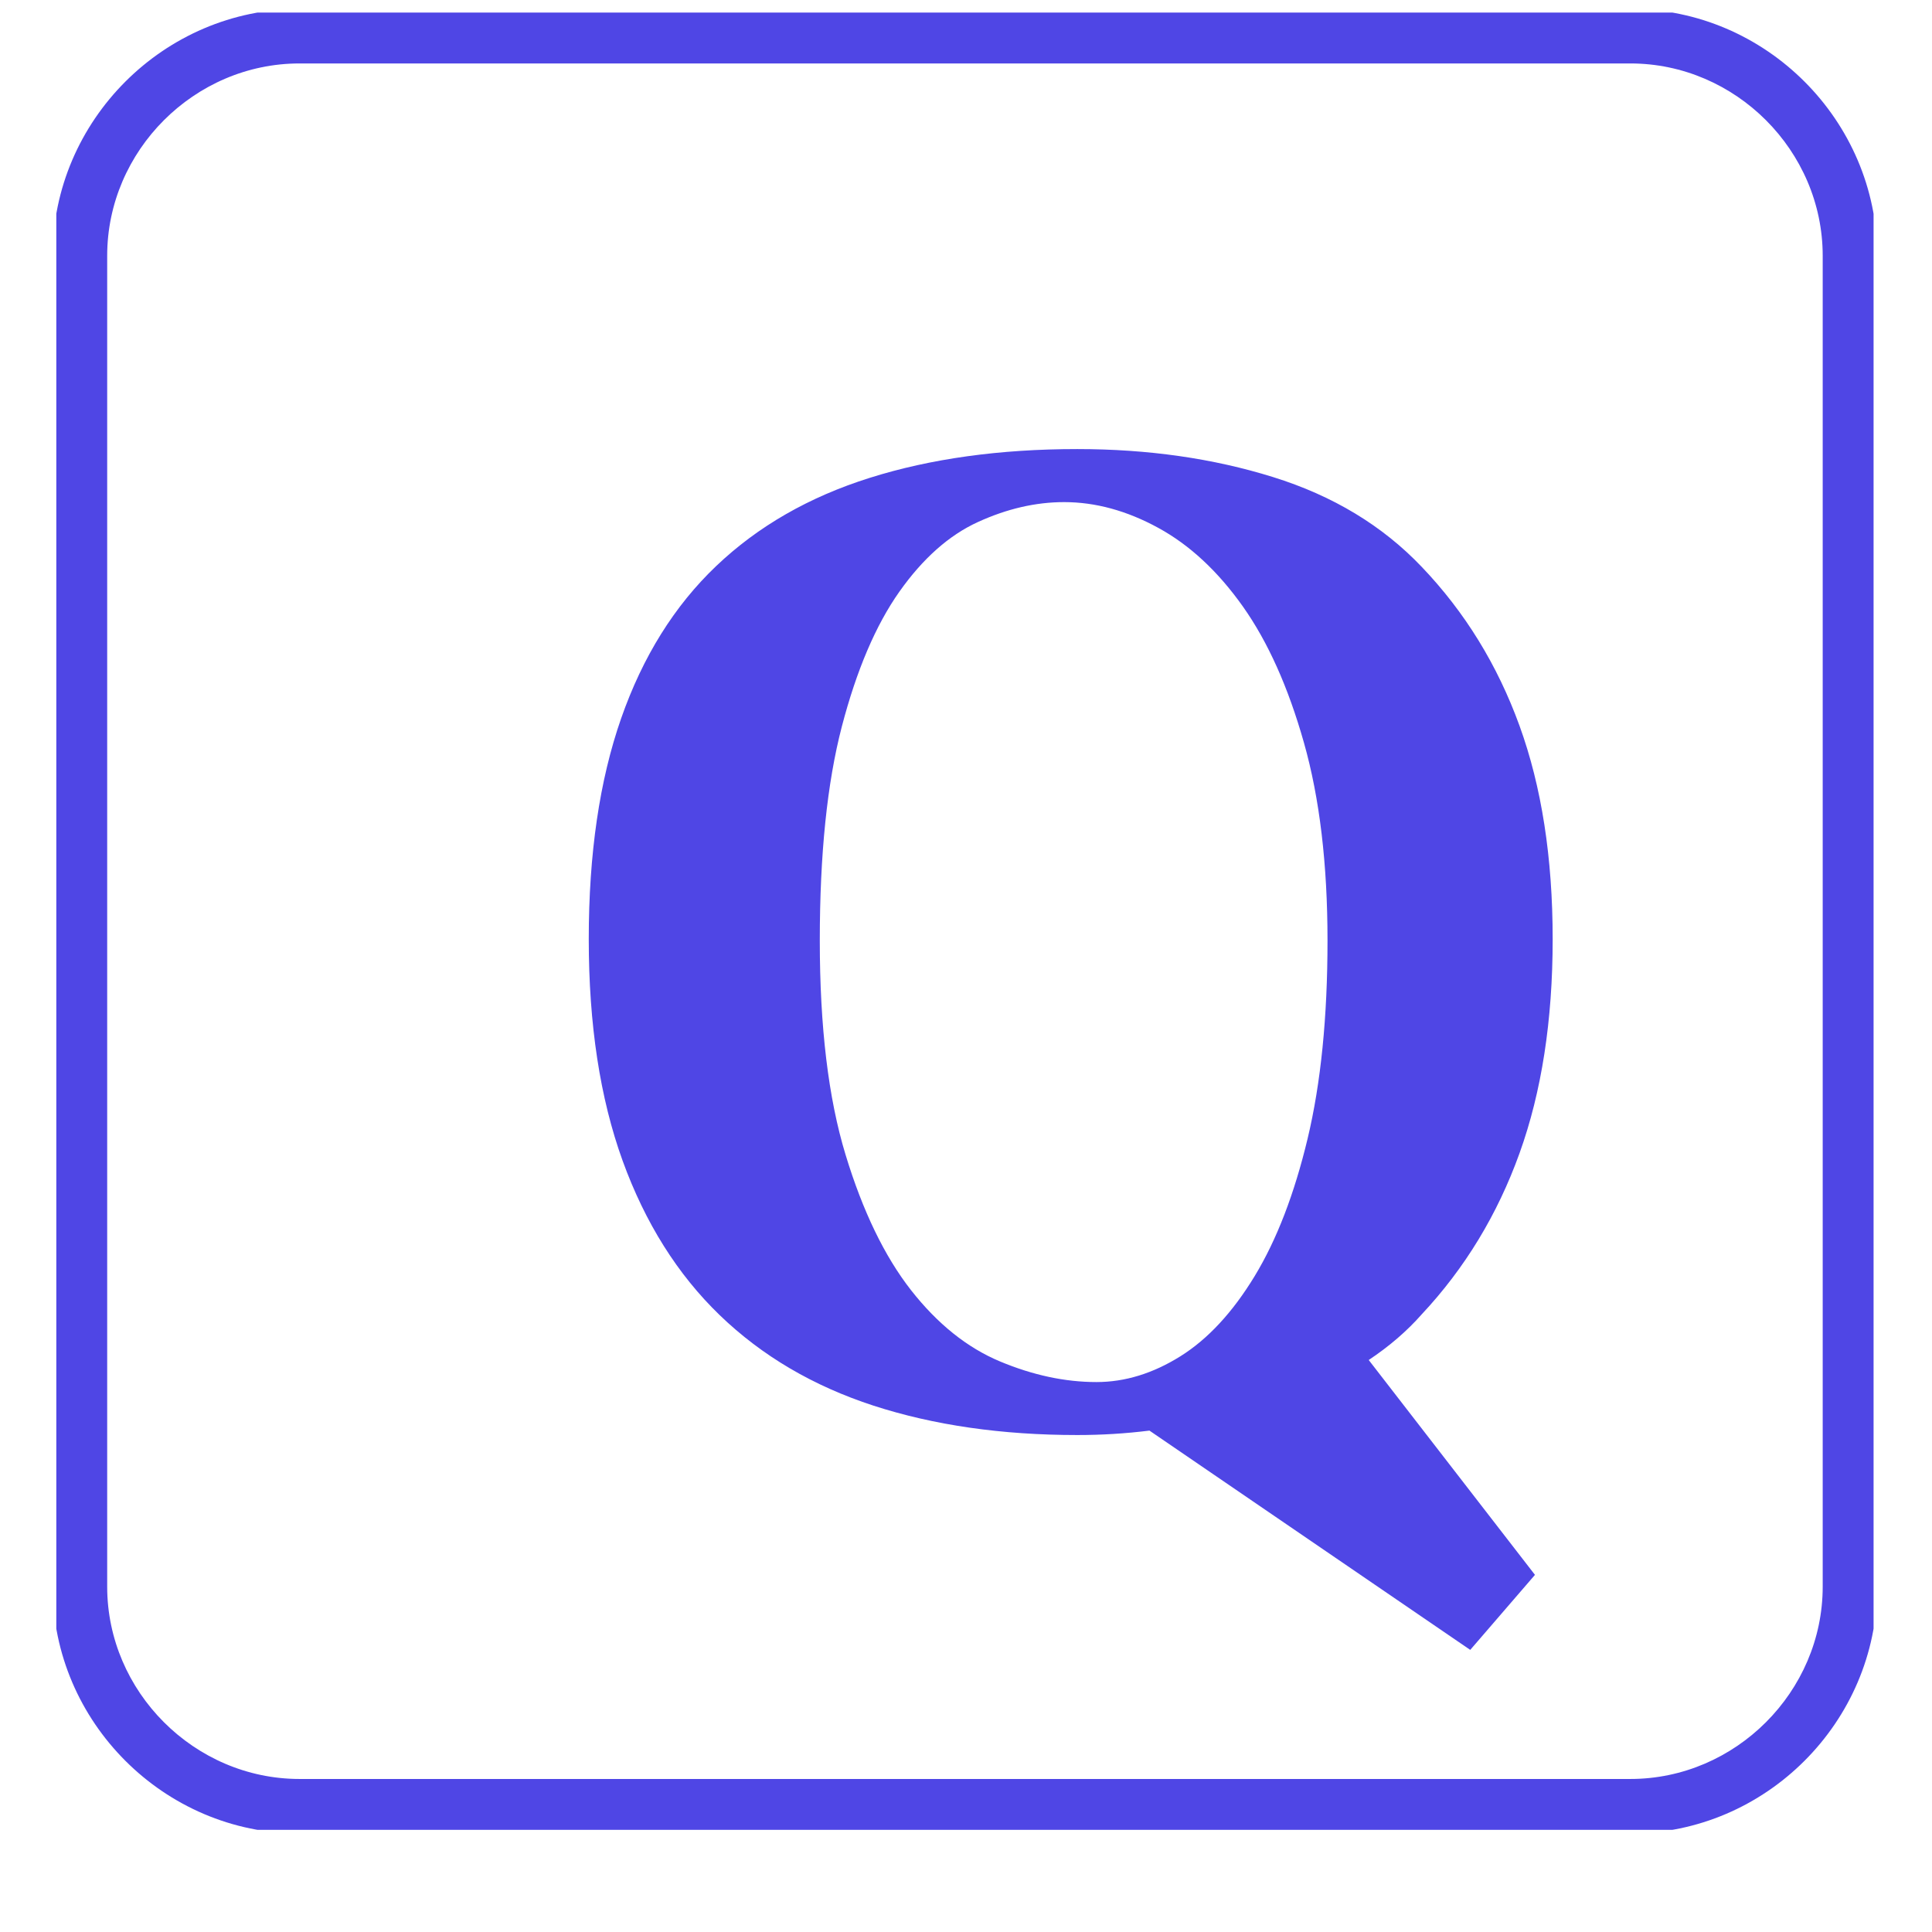
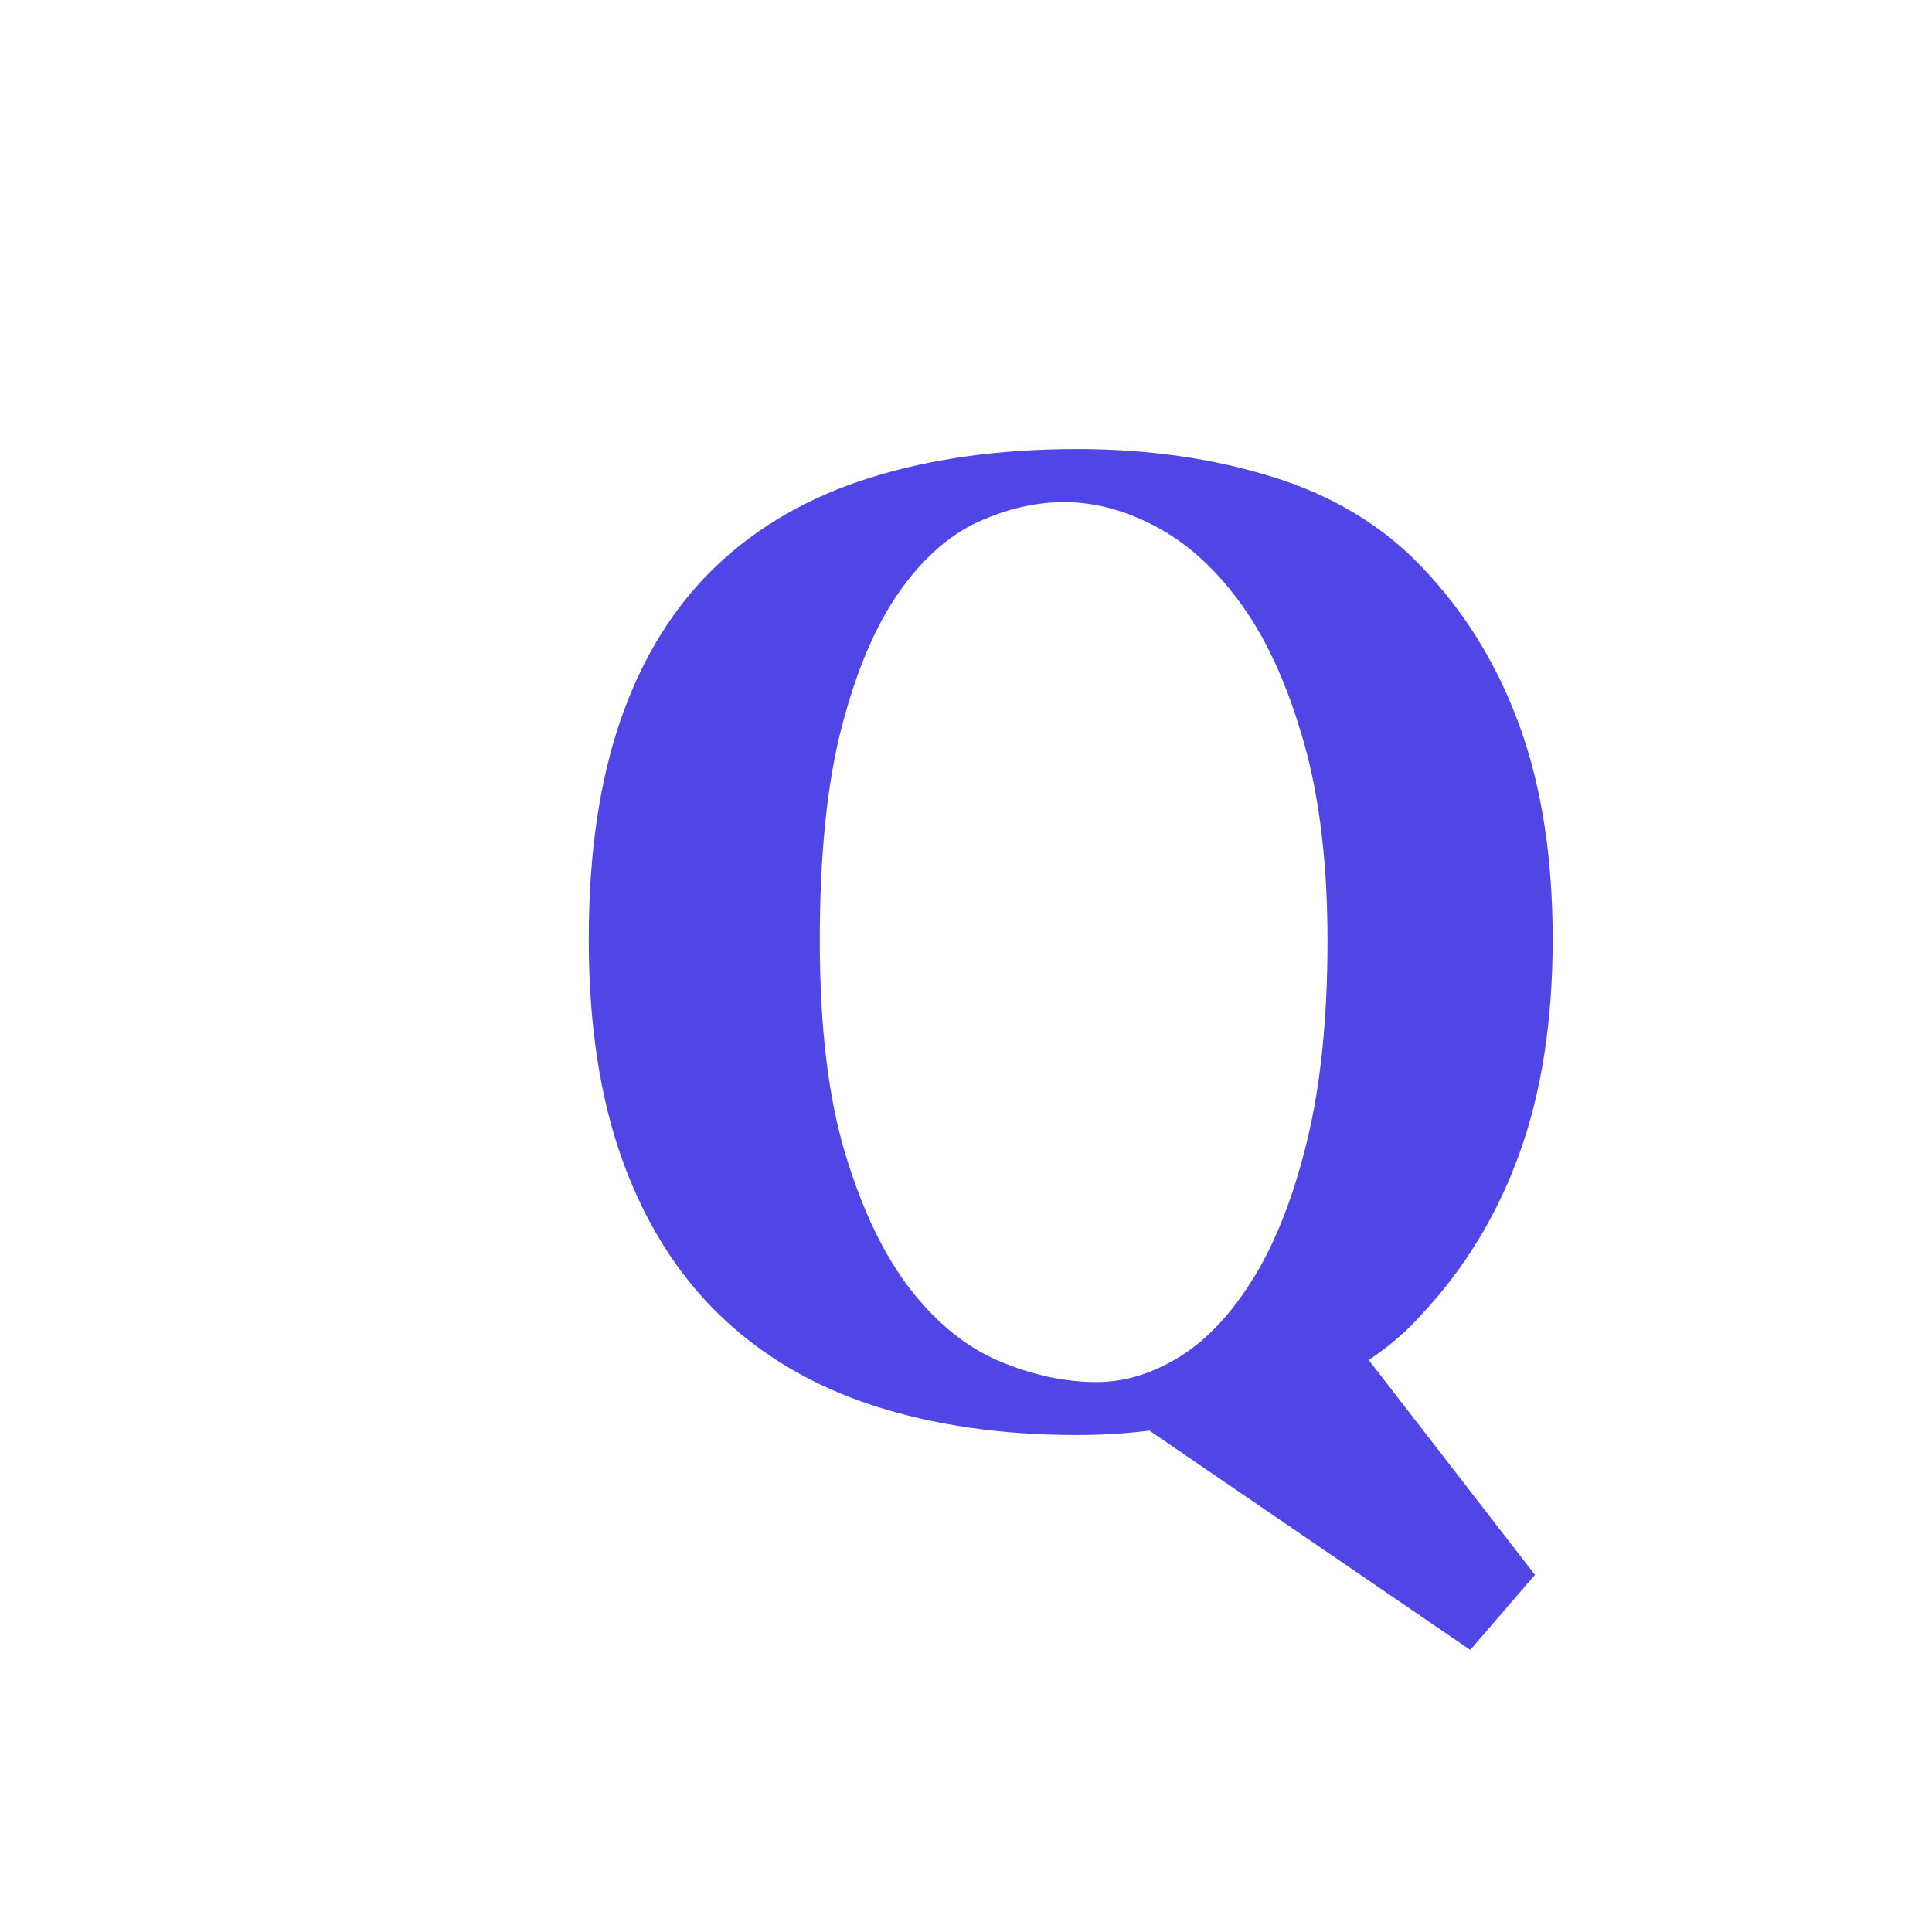
<svg xmlns="http://www.w3.org/2000/svg" width="500" zoomAndPan="magnify" viewBox="0 0 375 375" height="500" preserveAspectRatio="xMidYMid meet" version="1.0">
  <defs>
    <g />
    <clipPath id="id1">
      <path d="M 10.93 2.441 L 363.66 2.441 L 363.66 355.172 L 10.93 355.172 Z M 10.93 2.441 " clip-rule="nonzero" />
    </clipPath>
  </defs>
  <g clip-path="url(#id1)">
-     <path fill="#4f46e5" d="M 316.465 1.734 L 58.125 1.734 C 31.883 1.734 10.223 23.395 10.223 49.637 L 10.223 307.977 C 10.223 334.219 31.883 355.879 58.125 355.879 L 316.465 355.879 C 342.707 355.879 364.367 334.219 364.367 307.977 L 364.367 49.637 C 364.367 23.395 342.707 1.734 316.465 1.734 M 353.785 53.234 L 353.785 307.977 C 353.785 328.363 336.852 345.297 316.465 345.297 L 58.125 345.297 C 37.734 345.297 20.805 328.363 20.805 307.977 L 20.805 49.637 C 20.805 29.25 37.734 12.316 58.125 12.316 L 316.465 12.316 C 336.852 12.316 353.785 29.25 353.785 49.637 L 353.785 53.234 " fill-opacity="1" fill-rule="nonzero" />
-   </g>
+     </g>
  <g fill="#4f46e5" fill-opacity="1">
    <g transform="translate(84.294, 273.398)">
      <g>
        <path d="M 173.375 -90.828 C 173.375 -105.68 171.848 -118.488 168.797 -129.25 C 165.754 -140.008 161.805 -148.816 156.953 -155.672 C 152.098 -162.523 146.625 -167.613 140.531 -170.938 C 134.438 -174.27 128.344 -175.938 122.25 -175.938 C 116.727 -175.938 111.156 -174.648 105.531 -172.078 C 99.914 -169.516 94.82 -164.992 90.25 -158.516 C 85.688 -152.047 81.973 -143.336 79.109 -132.391 C 76.254 -121.441 74.828 -107.586 74.828 -90.828 C 74.828 -74.066 76.492 -60.211 79.828 -49.266 C 83.16 -38.316 87.395 -29.555 92.531 -22.984 C 97.676 -16.422 103.438 -11.805 109.812 -9.141 C 116.195 -6.473 122.438 -5.141 128.531 -5.141 C 134.051 -5.141 139.477 -6.805 144.812 -10.141 C 150.145 -13.473 154.953 -18.66 159.234 -25.703 C 163.516 -32.754 166.941 -41.656 169.516 -52.406 C 172.086 -63.164 173.375 -75.973 173.375 -90.828 Z M 29.984 -91.109 C 29.984 -107.68 32.078 -121.961 36.266 -133.953 C 40.461 -145.953 46.609 -155.805 54.703 -163.516 C 62.797 -171.234 72.742 -176.945 84.547 -180.656 C 96.348 -184.375 109.77 -186.234 124.812 -186.234 C 138.531 -186.234 151.195 -184.422 162.812 -180.797 C 174.426 -177.18 184.039 -171.375 191.656 -163.375 C 200.031 -154.613 206.359 -144.332 210.641 -132.531 C 214.93 -120.727 217.078 -106.922 217.078 -91.109 C 217.078 -75.305 214.93 -61.453 210.641 -49.547 C 206.359 -37.648 200.031 -27.227 191.656 -18.281 C 188.801 -15.039 185.375 -12.086 181.375 -9.422 L 213.641 32.281 L 201.078 46.844 L 138.812 4.281 C 134.238 4.852 129.57 5.141 124.812 5.141 C 110.156 5.141 96.969 3.238 85.25 -0.562 C 73.539 -4.375 63.594 -10.227 55.406 -18.125 C 47.219 -26.031 40.93 -36.031 36.547 -48.125 C 32.172 -60.219 29.984 -74.547 29.984 -91.109 Z M 29.984 -91.109 " />
      </g>
    </g>
  </g>
</svg>